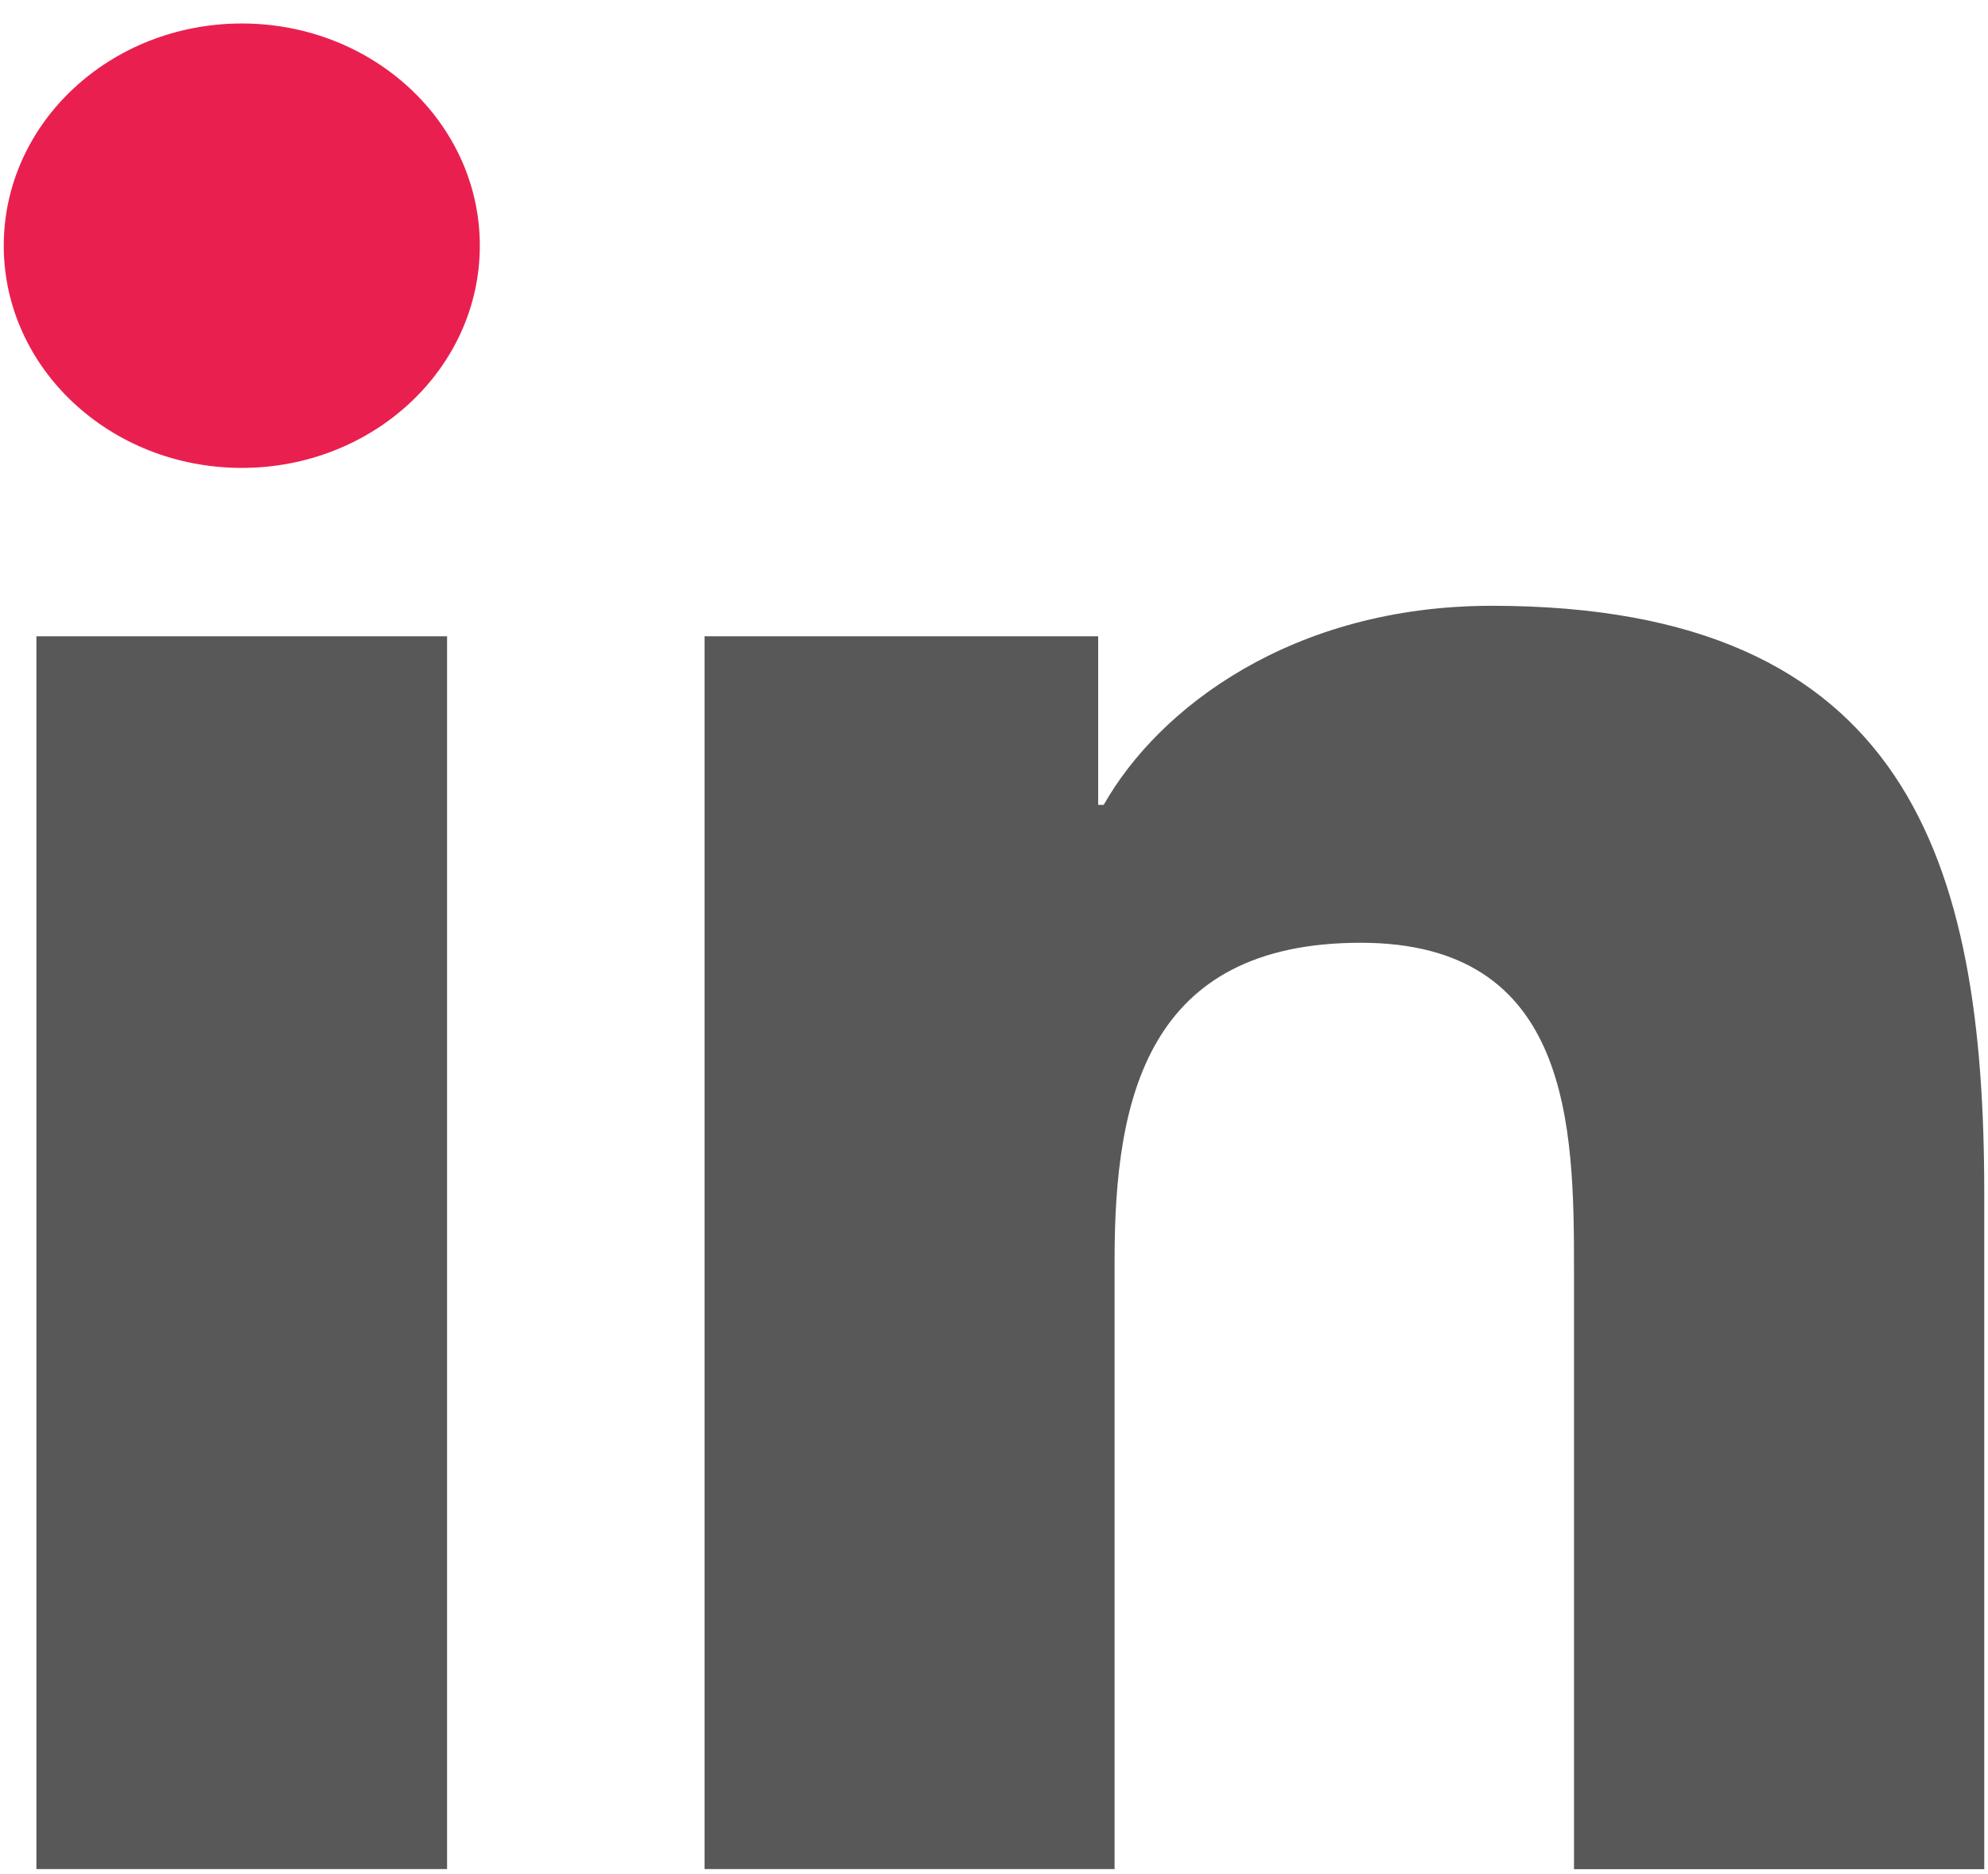
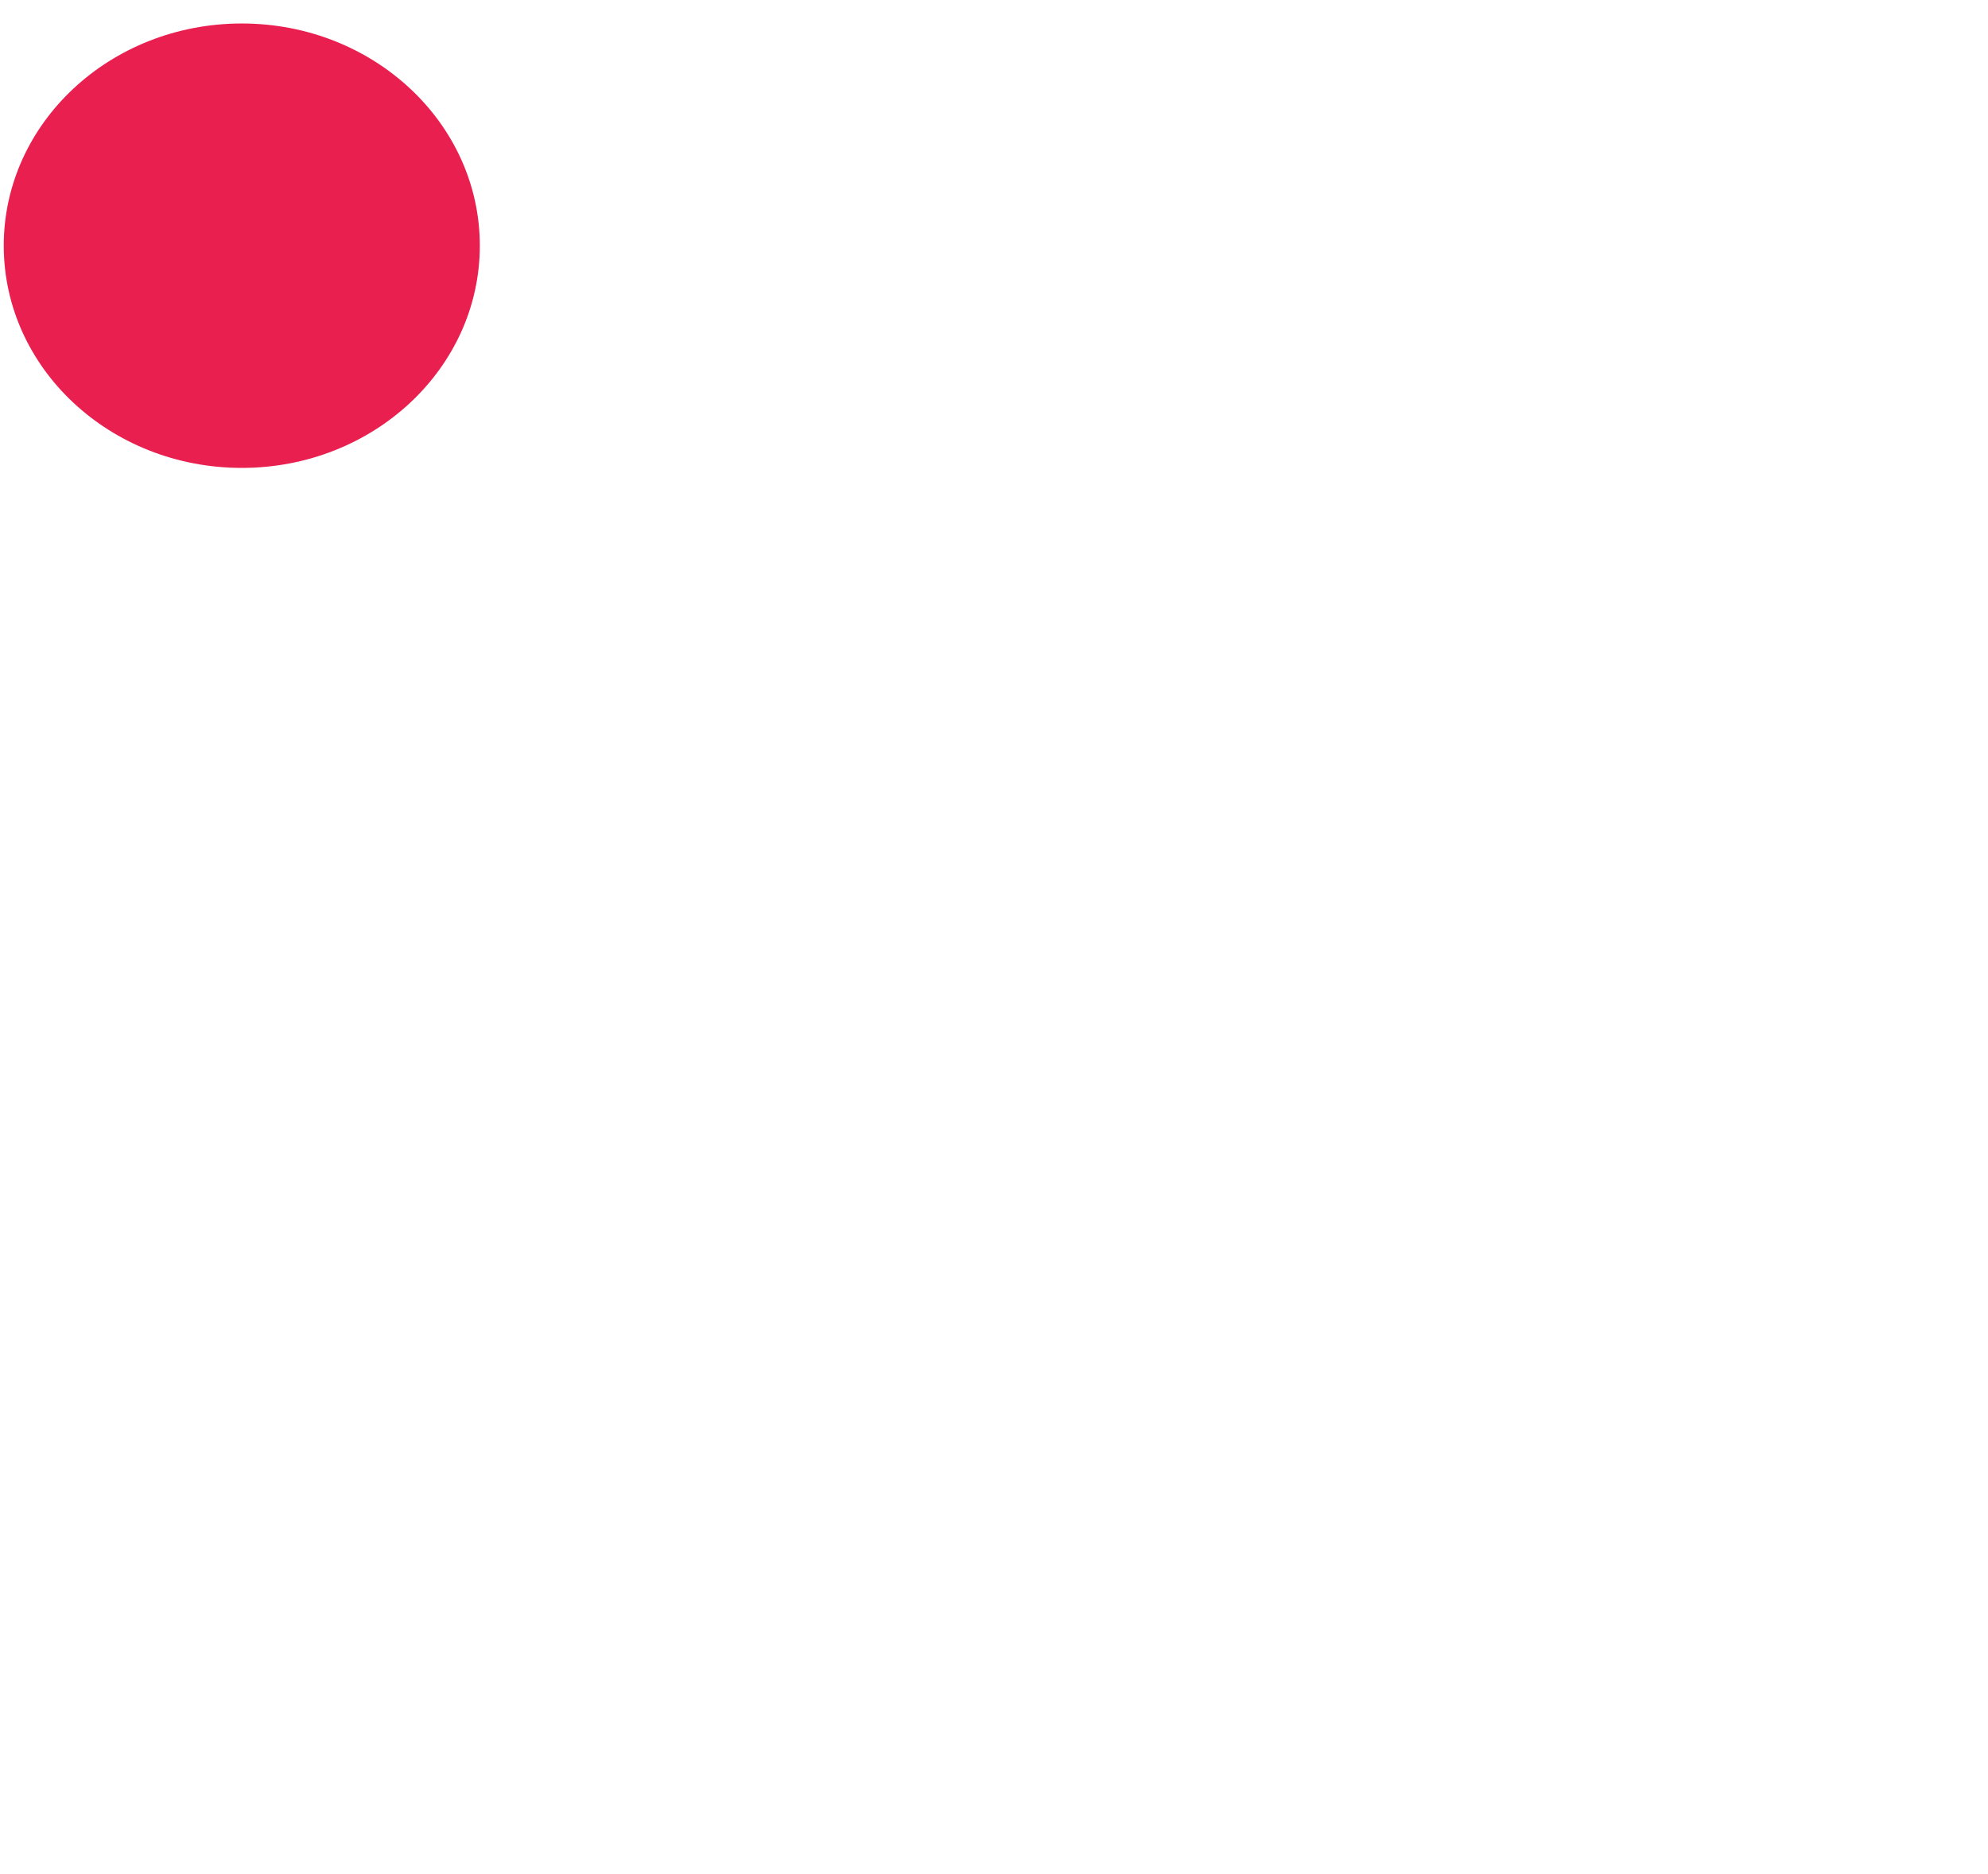
<svg xmlns="http://www.w3.org/2000/svg" width="70" height="66" viewBox="0 0 70 66" fill="none">
  <path d="M8.514 16.478C13.142 16.478 16.895 12.974 16.895 8.652C16.895 4.33 13.142 0.827 8.514 0.827C3.885 0.827 0.132 4.33 0.132 8.652C0.132 12.974 3.885 16.478 8.514 16.478Z" fill="#E9204F" />
-   <path d="M24.809 22.407V65.823H39.246V44.353C39.246 38.688 40.388 33.201 47.911 33.201C55.331 33.201 55.423 39.678 55.423 44.711V65.827H69.868V42.018C69.868 30.322 67.171 21.334 52.531 21.334C45.502 21.334 40.79 24.936 38.863 28.345H38.668V22.407H24.809ZM1.282 22.407H15.742V65.823H1.282V22.407Z" fill="#585858" />
</svg>